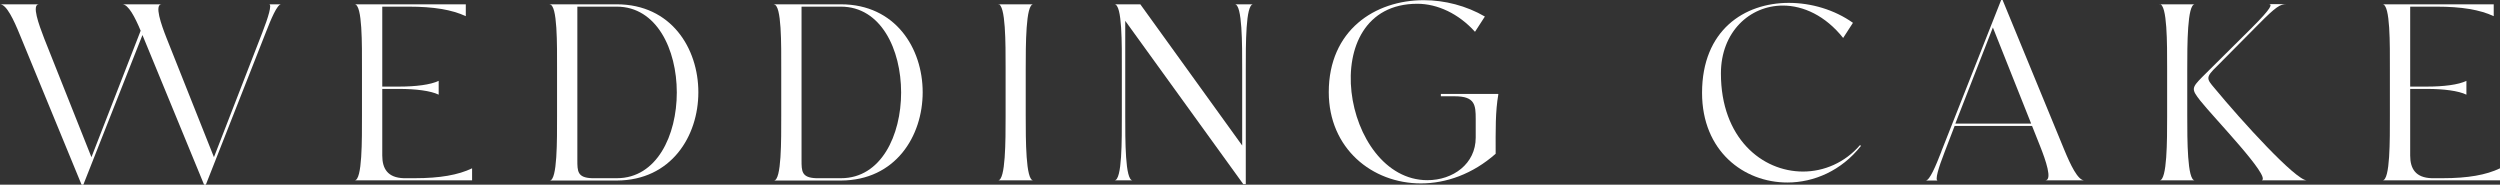
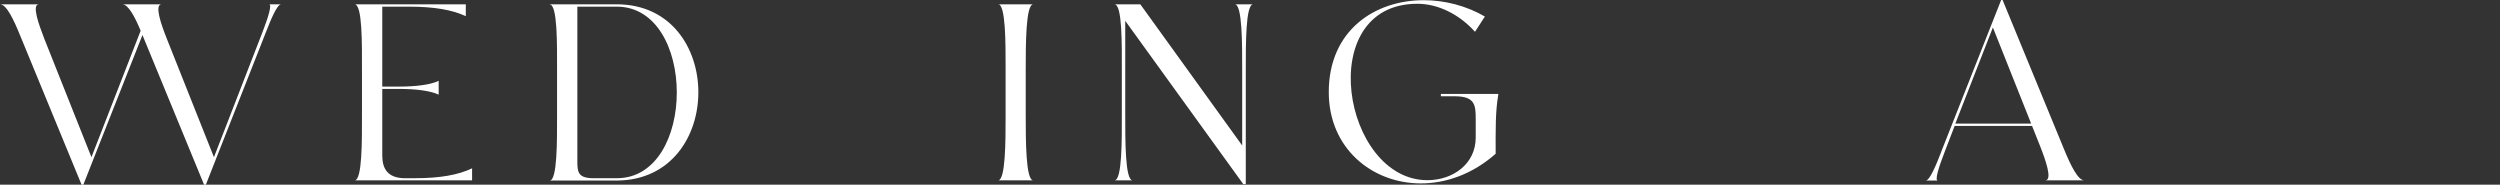
<svg xmlns="http://www.w3.org/2000/svg" id="_レイヤー_2" data-name="レイヤー 2" viewBox="0 0 139.17 10.28">
  <rect x="0" y="0" width="139.17" height="10.28" fill="#333333" stroke="none" />
  <defs>
    <style>
      .cls-1 {
        fill: #fff;
      }
    </style>
  </defs>
  <g id="_レイヤー_1-2" data-name="レイヤー 1">
    <g>
      <path class="cls-1" d="M14.78,1.85l-3.32,8.43h-.1L7.93,1.95l-3.29,8.33h-.1L1.11,1.95C.76,1.09.36.24,0,.24h2.17c-.42,0-.01,1.12.29,1.9l2.63,6.61L7.83,1.71c-.32-.77-.69-1.47-1.02-1.47h2.19c-.42,0-.03,1.12.28,1.9l2.63,6.61,2.69-6.93c.34-.87.55-1.58.38-1.58h.67c-.22,0-.56.81-.87,1.61Z" />
      <path class="cls-1" d="M26.28,9.37v.67h-6.54c.43,0,.41-2.26.41-3.61v-2.58c0-1.36.03-3.61-.41-3.61h6.19v.66c-.77-.36-1.79-.53-3.18-.53h-1.47v4.45h.95c.9,0,1.74-.1,2.19-.32v.77c-.45-.22-1.29-.32-2.19-.32h-.95v3.71c0,.74.31,1.23,1.19,1.26h.63c1.39,0,2.41-.18,3.18-.55Z" />
      <path class="cls-1" d="M30.6.24h3.73c6.06,0,6.06,9.78.01,9.81h-3.74c.43,0,.41-2.26.41-3.61v-2.58c0-1.36.03-3.61-.41-3.61ZM32.95,9.92h1.39c4.45,0,4.45-9.55-.01-9.55h-2.19v8.54c0,.62,0,.98.81,1.01Z" />
-       <path class="cls-1" d="M43.08.24h3.73c6.07,0,6.07,9.78.01,9.81h-3.74c.43,0,.41-2.26.41-3.61v-2.58c0-1.36.03-3.61-.41-3.61ZM45.43,9.92h1.39c4.46,0,4.46-9.55-.01-9.55h-2.19v8.54c0,.62,0,.98.81,1.01Z" />
-       <path class="cls-1" d="M55.56.24h1.96c-.42,0-.42,2.25-.42,3.61v2.58c0,1.36,0,3.61.42,3.61h-1.96c.42,0,.42-2.2.42-3.56v-2.69c0-1.36.01-3.56-.42-3.56Z" />
+       <path class="cls-1" d="M55.56.24h1.96c-.42,0-.42,2.25-.42,3.61v2.58c0,1.36,0,3.61.42,3.61h-1.96c.42,0,.42-2.2.42-3.56v-2.69c0-1.36.01-3.56-.42-3.56" />
      <path class="cls-1" d="M68.75.24h1.01c-.42,0-.41,2.25-.41,3.61v6.4h-.14l-6.57-9.09v5.27c0,1.36-.01,3.61.41,3.61h-1.01c.43,0,.41-2.26.41-3.61v-2.58c0-1.36.03-3.61-.41-3.61h1.44l5.67,7.86V3.85c0-1.36.01-3.61-.41-3.61Z" />
      <path class="cls-1" d="M83.41,5.25c-.17.97-.15,1.95-.15,3.31-1.28,1.13-2.76,1.65-4.16,1.65-2.72,0-5.13-1.95-5.13-5.08C73.97,1.69,76.53.01,79.26.01c1.16,0,2.37.31,3.4.91l-.55.85c-.91-1.01-2.09-1.56-3.21-1.56-5.8,0-4.16,9.82.56,9.82,1.43,0,2.69-.91,2.69-2.37v-1.04c0-.77-.04-1.26-1.16-1.26h-.78v-.13h3.19Z" />
-       <path class="cls-1" d="M102.61,2.12c-.99-1.25-2.23-1.81-3.36-1.81-1.85,0-3.45,1.47-3.45,3.78,0,3.59,2.28,5.46,4.57,5.46,1.16,0,2.33-.49,3.18-1.48l.04.06c-1.08,1.37-2.61,2.03-4.09,2.03-2.44,0-4.75-1.76-4.75-4.99,0-3.49,2.35-5.01,4.83-5.01,1.25,0,2.54.38,3.57,1.11l-.55.85Z" />
      <path class="cls-1" d="M108.07,8.43l3.33-8.43h.08l3.43,8.33c.35.85.76,1.71,1.12,1.71h-2.18c.42,0,.03-1.12-.28-1.9l-.45-1.13h-4.31l-.56,1.46c-.34.87-.55,1.58-.38,1.58h-.67c.22,0,.56-.81.87-1.61ZM108.85,6.88h4.22l-2.13-5.35-2.09,5.35Z" />
-       <path class="cls-1" d="M120.22.24h1.96c-.42,0-.42,2.25-.42,3.61v2.58c0,1.36,0,3.61.42,3.61h-1.96c.42,0,.42-2.2.42-3.56v-2.69c0-1.36.01-3.56-.42-3.56ZM128.43,10.04h-2.52c.52-.2-2.66-3.47-3.42-4.43-.5-.64-.5-.71.1-1.32l2.75-2.73c1.16-1.16,1.16-1.33.95-1.33h.99c-.34,0-.57.13-1.54,1.11l-2.33,2.35c-.64.62-.58.69-.13,1.22,1.53,1.85,4.52,5.13,5.14,5.13Z" />
-       <path class="cls-1" d="M139.17,9.37v.67h-6.54c.43,0,.41-2.26.41-3.61v-2.58c0-1.36.03-3.61-.41-3.61h6.19v.66c-.77-.36-1.79-.53-3.18-.53h-1.47v4.45h.95c.9,0,1.74-.1,2.18-.32v.77c-.45-.22-1.29-.32-2.18-.32h-.95v3.71c0,.74.31,1.23,1.19,1.26h.63c1.39,0,2.41-.18,3.18-.55Z" />
    </g>
  </g>
</svg>